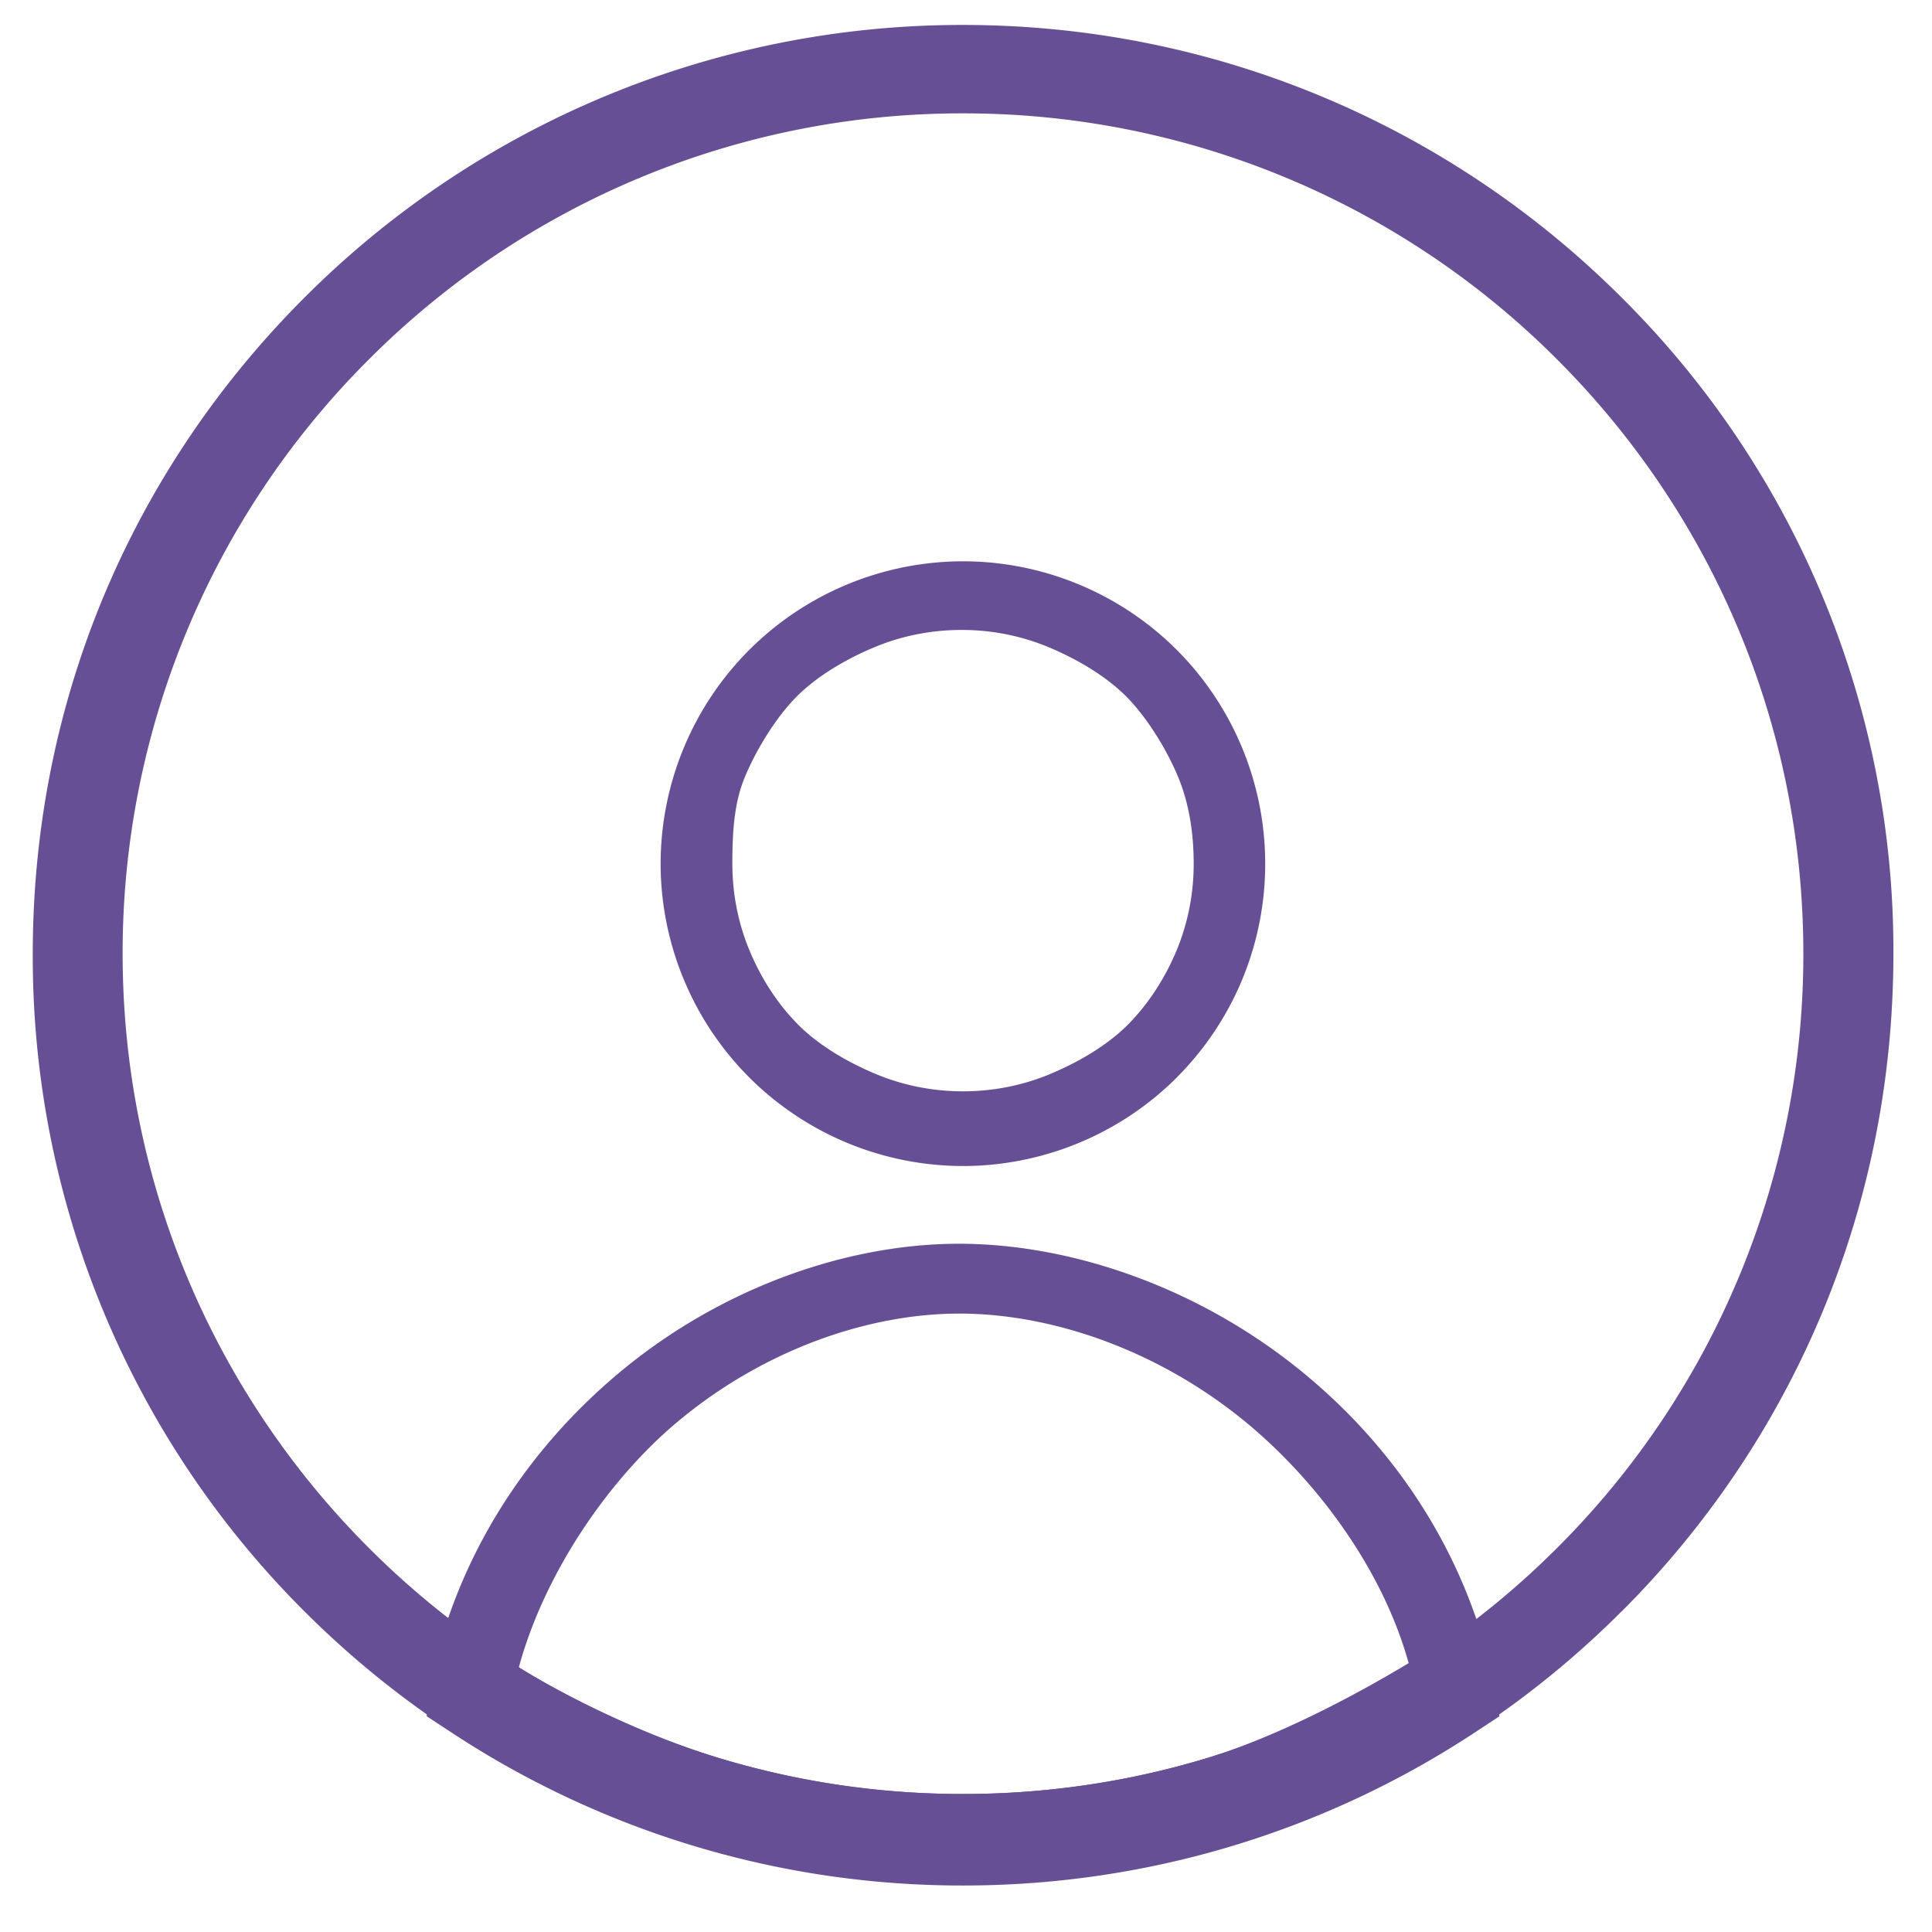
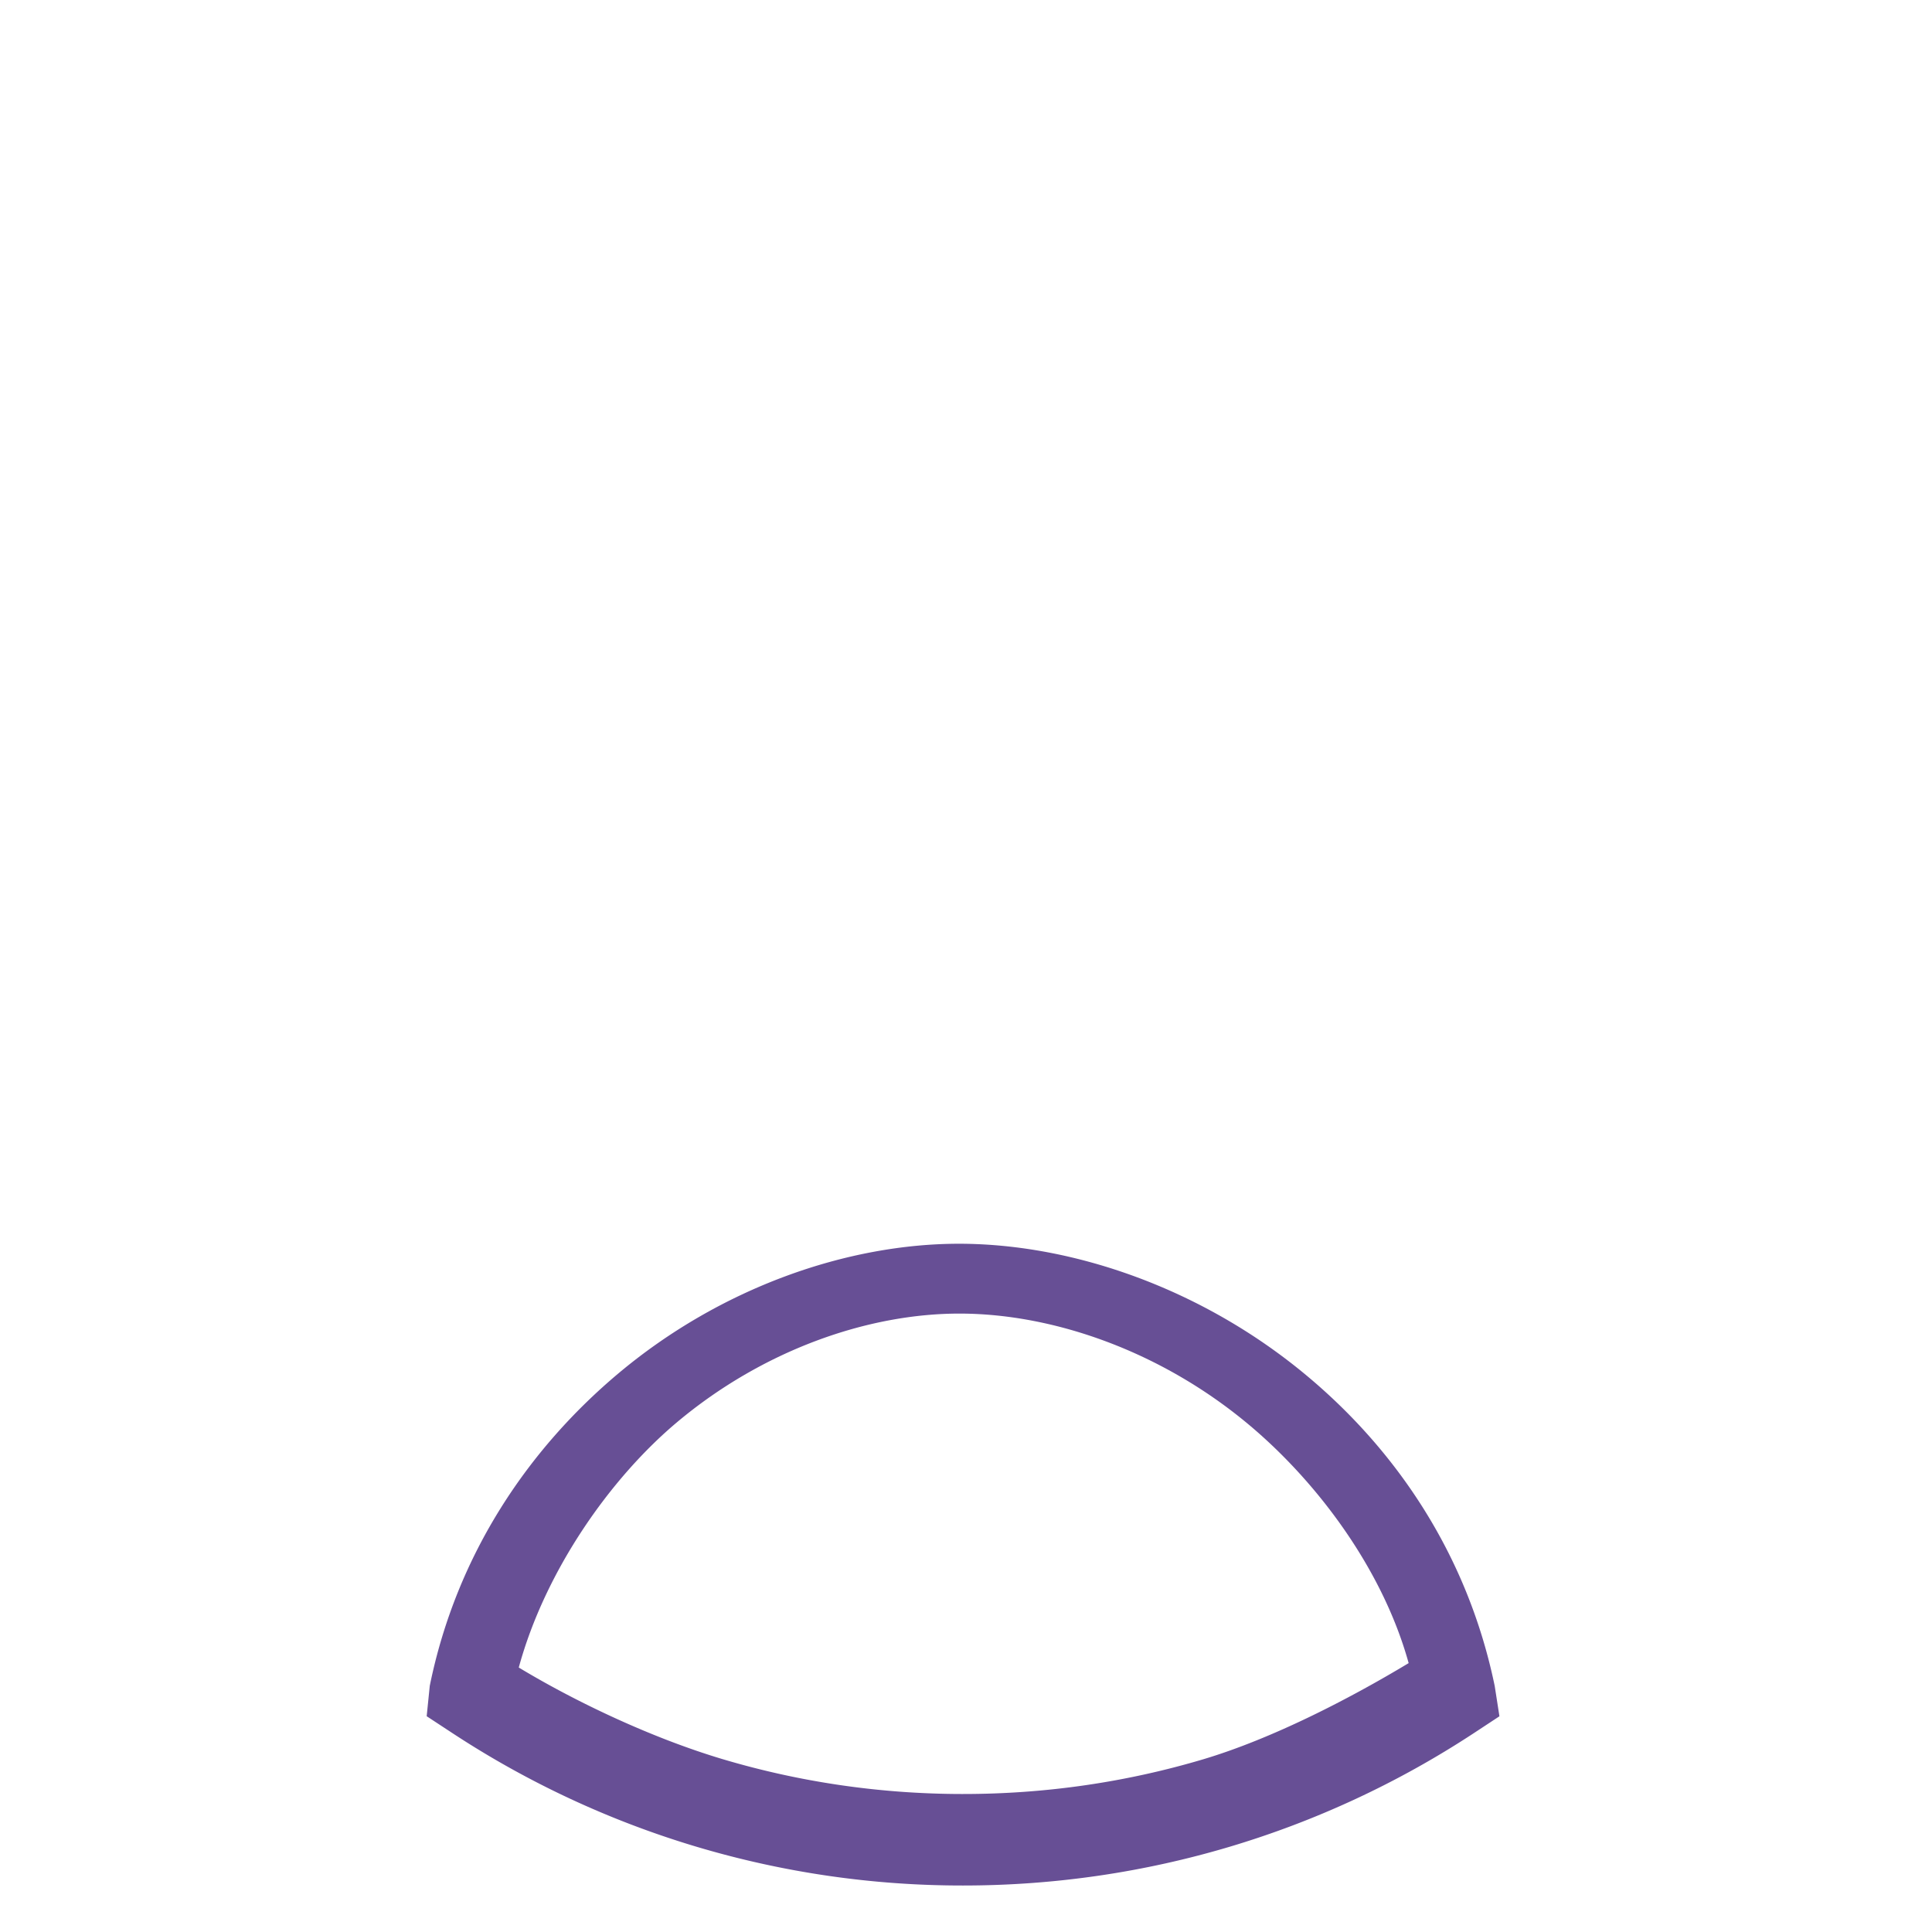
<svg xmlns="http://www.w3.org/2000/svg" xmlns:ns1="http://sodipodi.sourceforge.net/DTD/sodipodi-0.dtd" xmlns:ns2="http://www.inkscape.org/namespaces/inkscape" width="80" height="80" version="1.1" id="svg5241" ns1:docname="usuario-roxo.svg" ns2:version="0.92.4 (5da689c313, 2019-01-14)">
  <defs id="defs10" />
  <ns1:namedview pagecolor="#ffffff" bordercolor="#666666" borderopacity="1" objecttolerance="10" gridtolerance="10" guidetolerance="10" ns2:pageopacity="0" ns2:pageshadow="2" ns2:window-width="2560" ns2:window-height="1017" id="namedview8" showgrid="false" ns2:zoom="2.95" ns2:cx="-35.084746" ns2:cy="40" ns2:window-x="-8" ns2:window-y="-8" ns2:window-maximized="1" ns2:current-layer="svg5241" />
  <g id="layer1" transform="translate(0 -217)" style="fill:#674f95;fill-opacity:1">
    <g transform="matrix(2.718 0 0 2.718 -10.92 130.277)" id="Layer1000" style="stroke-width:0.097;fill:#674f95;fill-opacity:1">
-       <path d="M18.689 59.238c3.535 0 6.736-1.433 9.052-3.75a12.762 12.762 0 003.75-9.052c0-3.535-1.433-6.736-3.75-9.052a12.762 12.762 0 00-9.052-3.75 12.762 12.762 0 00-9.053 3.75 12.762 12.762 0 00-3.75 9.052c0 3.535 1.434 6.736 3.75 9.052a12.762 12.762 0 009.053 3.75zm10.038-2.787A14.152 14.152 0 0118.69 60.61c-3.92 0-7.47-1.589-10.038-4.158a14.077 14.077 0 01-4.135-10.015c0-3.92 1.565-7.423 4.135-9.992a14.152 14.152 0 0110.038-4.158c3.92 0 7.47 1.59 10.038 4.158a14.023 14.023 0 014.135 9.992c0 3.92-1.566 7.446-4.135 10.015z" style="fill:#674f95;fill-rule:evenodd;stroke-width:0.097;fill-opacity:1" id="path400" />
      <path d="M18.69 59.238c1.275 0 2.504-.185 3.662-.53 1.041-.311 2.213-.914 3.126-1.464-.406-1.464-1.427-2.795-2.452-3.647-1.321-1.1-2.947-1.673-4.373-1.678-1.421-.005-3.021.564-4.32 1.654-1.02.856-2.01 2.265-2.412 3.738.914.551 2.064 1.085 3.106 1.396 1.158.345 2.388.531 3.663.531zm4.06.804c-1.289.384-2.651.59-4.06.59a14.138 14.138 0 01-7.779-2.321l-.393-.258.047-.463c.413-2.029 1.527-3.629 2.874-4.76 1.552-1.302 3.484-1.981 5.214-1.975 1.73.007 3.687.69 5.261 2 1.355 1.126 2.457 2.716 2.875 4.737l.072.462-.395.26a14.137 14.137 0 01-3.716 1.728z" style="fill:#674f95;fill-rule:evenodd;stroke-width:0.097;fill-opacity:1" id="path402" />
-       <path d="M21.946 48.322a4.616 4.616 0 01-3.257 1.349 4.616 4.616 0 01-3.257-1.35 4.616 4.616 0 01-1.35-3.256 4.616 4.616 0 011.35-3.257 4.618 4.618 0 013.257-1.35 4.615 4.615 0 013.257 1.35 4.615 4.615 0 01.999 5.016 4.618 4.618 0 01-1 1.498zm-1.938-.05c.418-.172.866-.429 1.186-.748.32-.32.576-.722.75-1.14a3.44 3.44 0 00.259-1.32c0-.47-.07-.915-.236-1.318-.173-.418-.476-.913-.796-1.233-.32-.32-.769-.576-1.186-.75a3.44 3.44 0 00-1.32-.259c-.47 0-.915.093-1.318.26-.418.173-.867.43-1.187.75-.32.319-.622.814-.795 1.232-.167.403-.19.849-.19 1.319s.092.915.26 1.319c.172.418.429.82.749 1.14.32.32.768.576 1.186.749.403.167.849.26 1.319.26s.915-.093 1.319-.26z" style="fill:#674f95;fill-rule:evenodd;stroke-width:0.097;fill-opacity:1" id="path404" />
    </g>
  </g>
</svg>